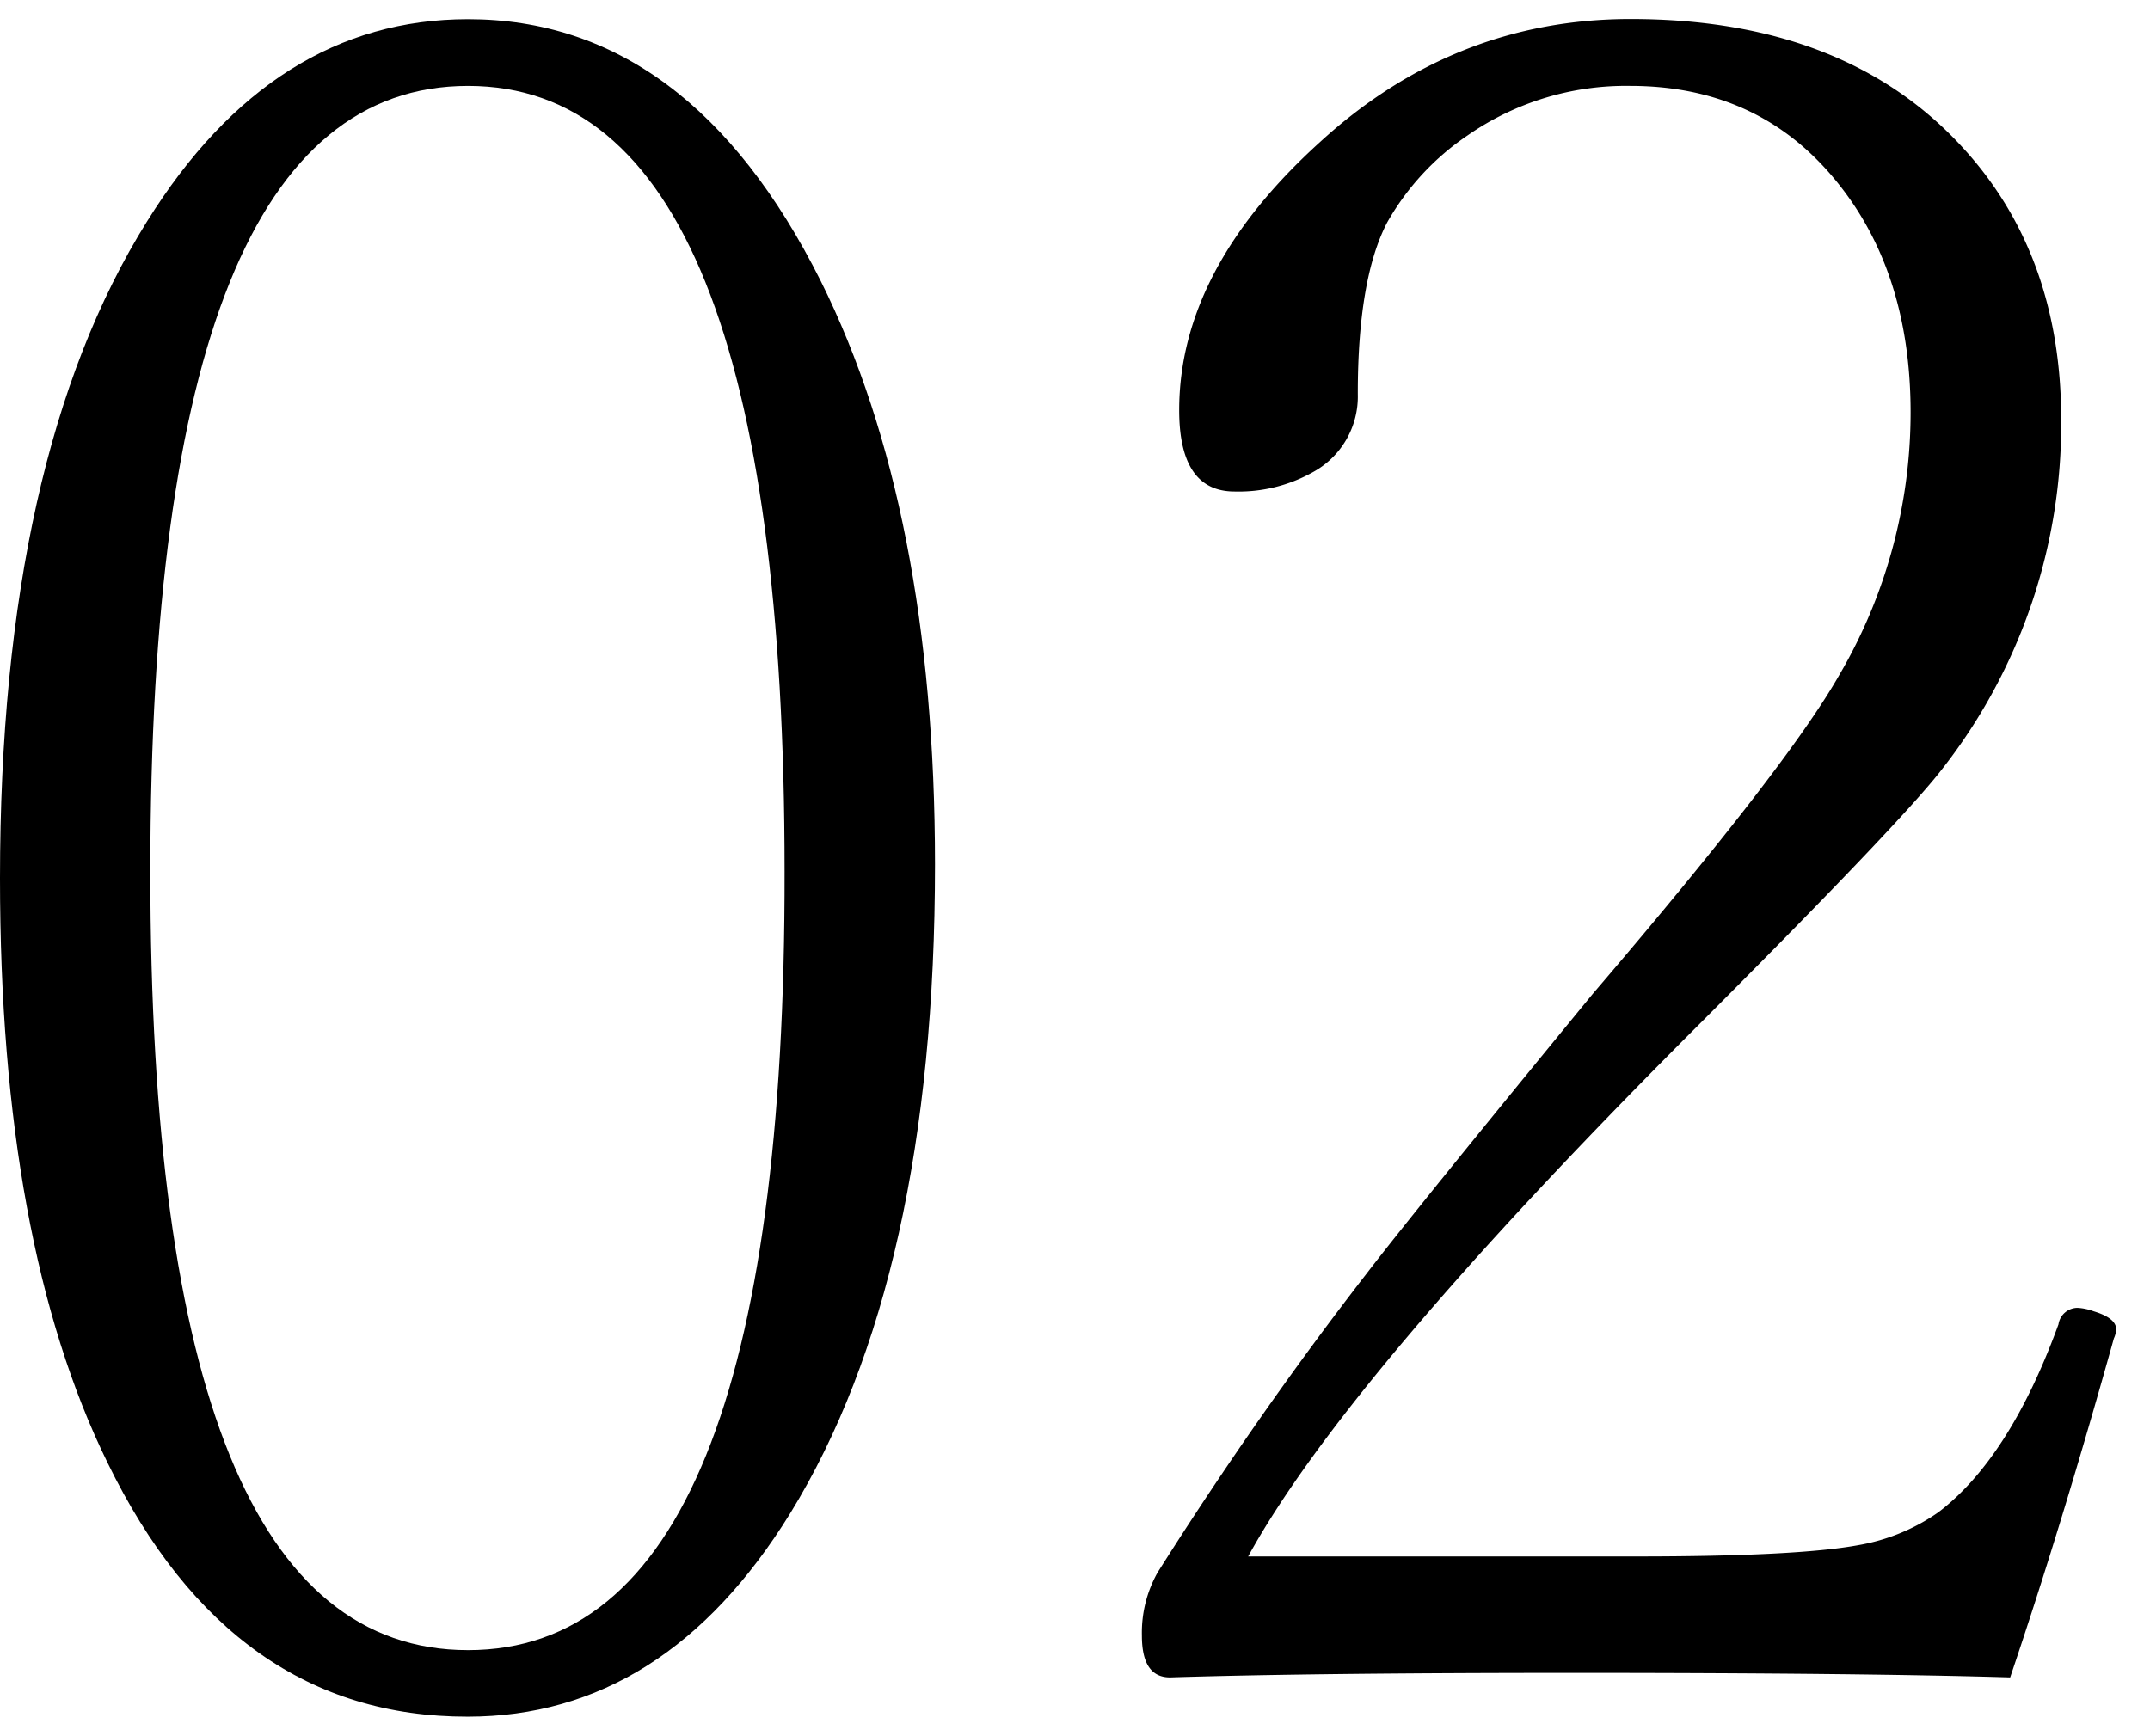
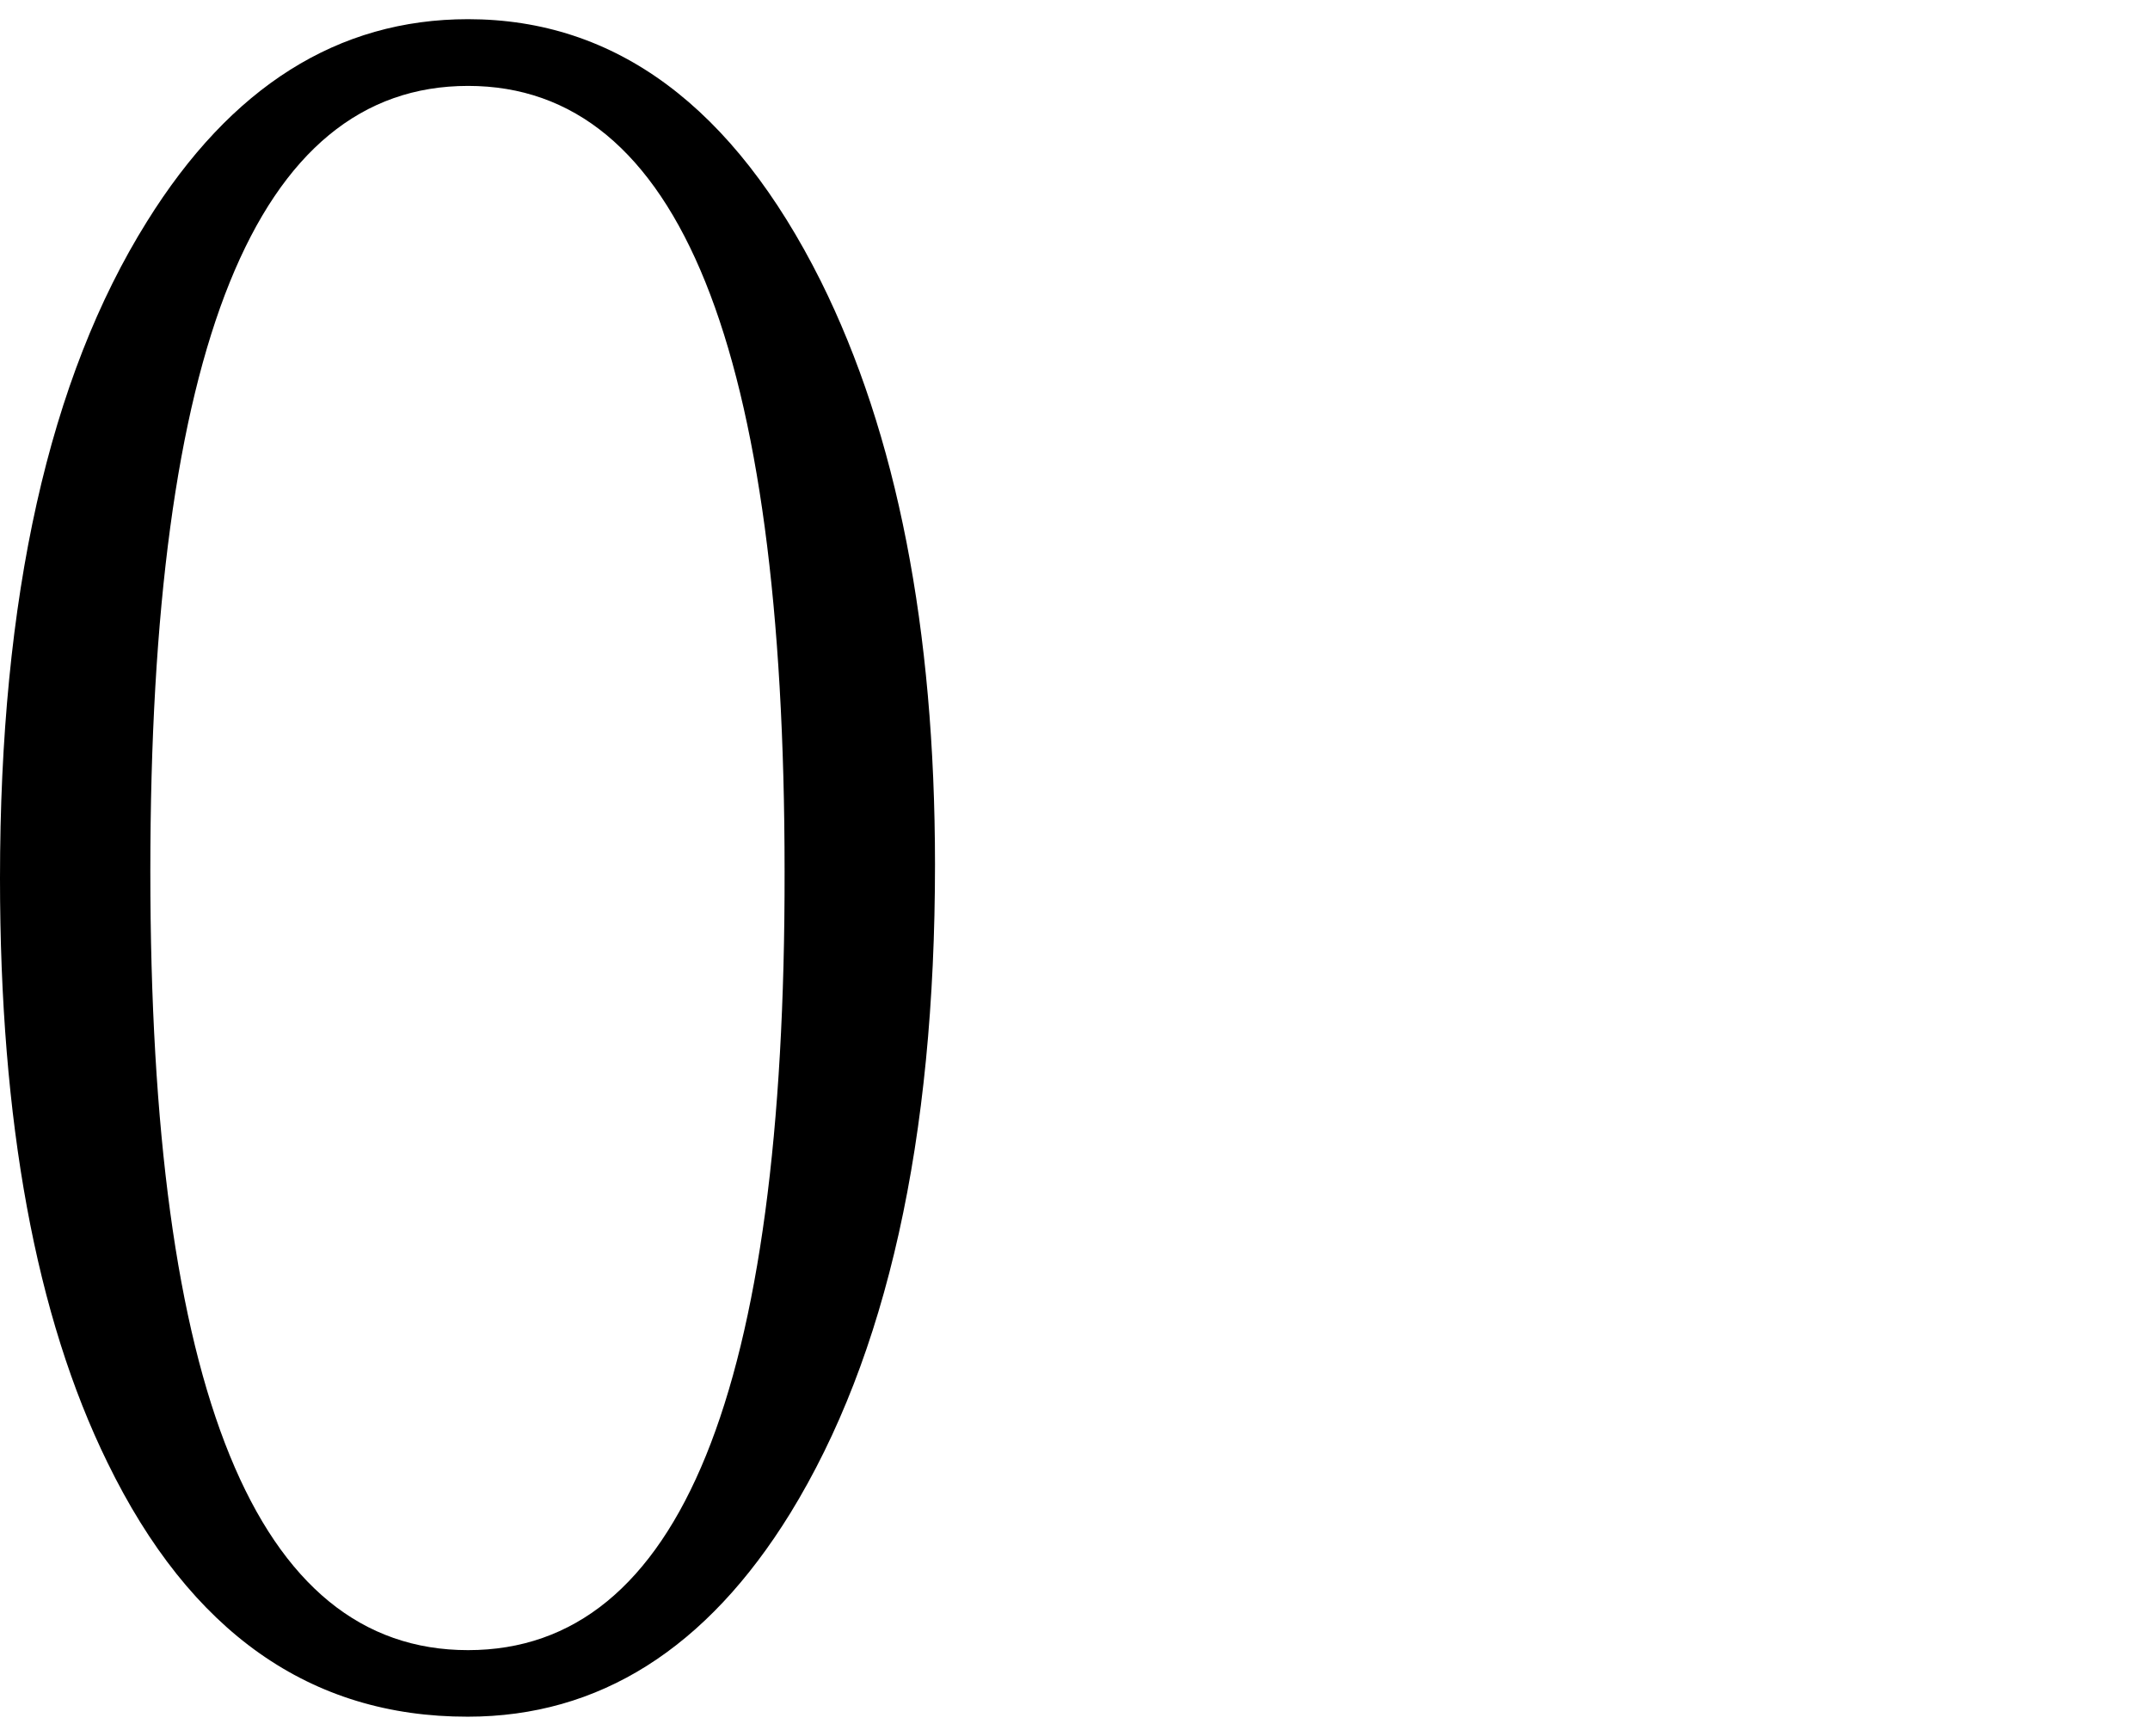
<svg xmlns="http://www.w3.org/2000/svg" id="レイヤー_1" data-name="レイヤー 1" viewBox="0 0 260 210">
  <defs>
    <style>.cls-1{fill:#fff;}</style>
  </defs>
  <title>count</title>
  <path d="M56.6,2.32Q83.39,2.32,99.26,34q13.8,27.76,13.81,70.55,0,50-17.5,78.48-15.18,24.6-39,24.61Q28,207.68,13,176.91,0,150.39,0,106.23q0-51,17.77-79.43Q33,2.32,56.6,2.32Zm0,8.07q-38.42,0-38.42,95,0,94.2,38.42,94.2t38.28-94.2Q94.88,10.39,56.6,10.39Z" />
-   <path d="M243.09,202.89q-17.93-.54-52.37-.55-31.86,0-49.22.55c-2.28,0-3.41-1.68-3.41-5.06a14.85,14.85,0,0,1,1.91-7.65q12-19,25.16-36,5.86-7.65,27.48-34,23.51-27.48,29.8-38.56a62.88,62.88,0,0,0,8.61-31.72q0-17.77-9.84-29Q212,10.39,197.15,10.39a33.56,33.56,0,0,0-19.69,6,31.3,31.3,0,0,0-9.71,10.52q-3.56,6.84-3.55,20.78a10.4,10.4,0,0,1-5.47,9.44,18.31,18.31,0,0,1-9.43,2.32q-6.7,0-6.7-9.84,0-17,17-32.4,16.27-14.91,37.6-14.91,25.85,0,40.06,15.45,12,13,12,33A67.69,67.69,0,0,1,234.88,93q-4.92,6.42-30.76,32.26-41.43,41.56-53.18,63h47q19.41,0,26.8-1.37a23.88,23.88,0,0,0,9.7-4q8.61-6.57,14.49-22.7a2.34,2.34,0,0,1,2.33-2,6.69,6.69,0,0,1,1.91.41c1.83.55,2.74,1.28,2.74,2.19a3.08,3.08,0,0,1-.28,1.1Q249.38,184.29,243.09,202.89Z" />
</svg>